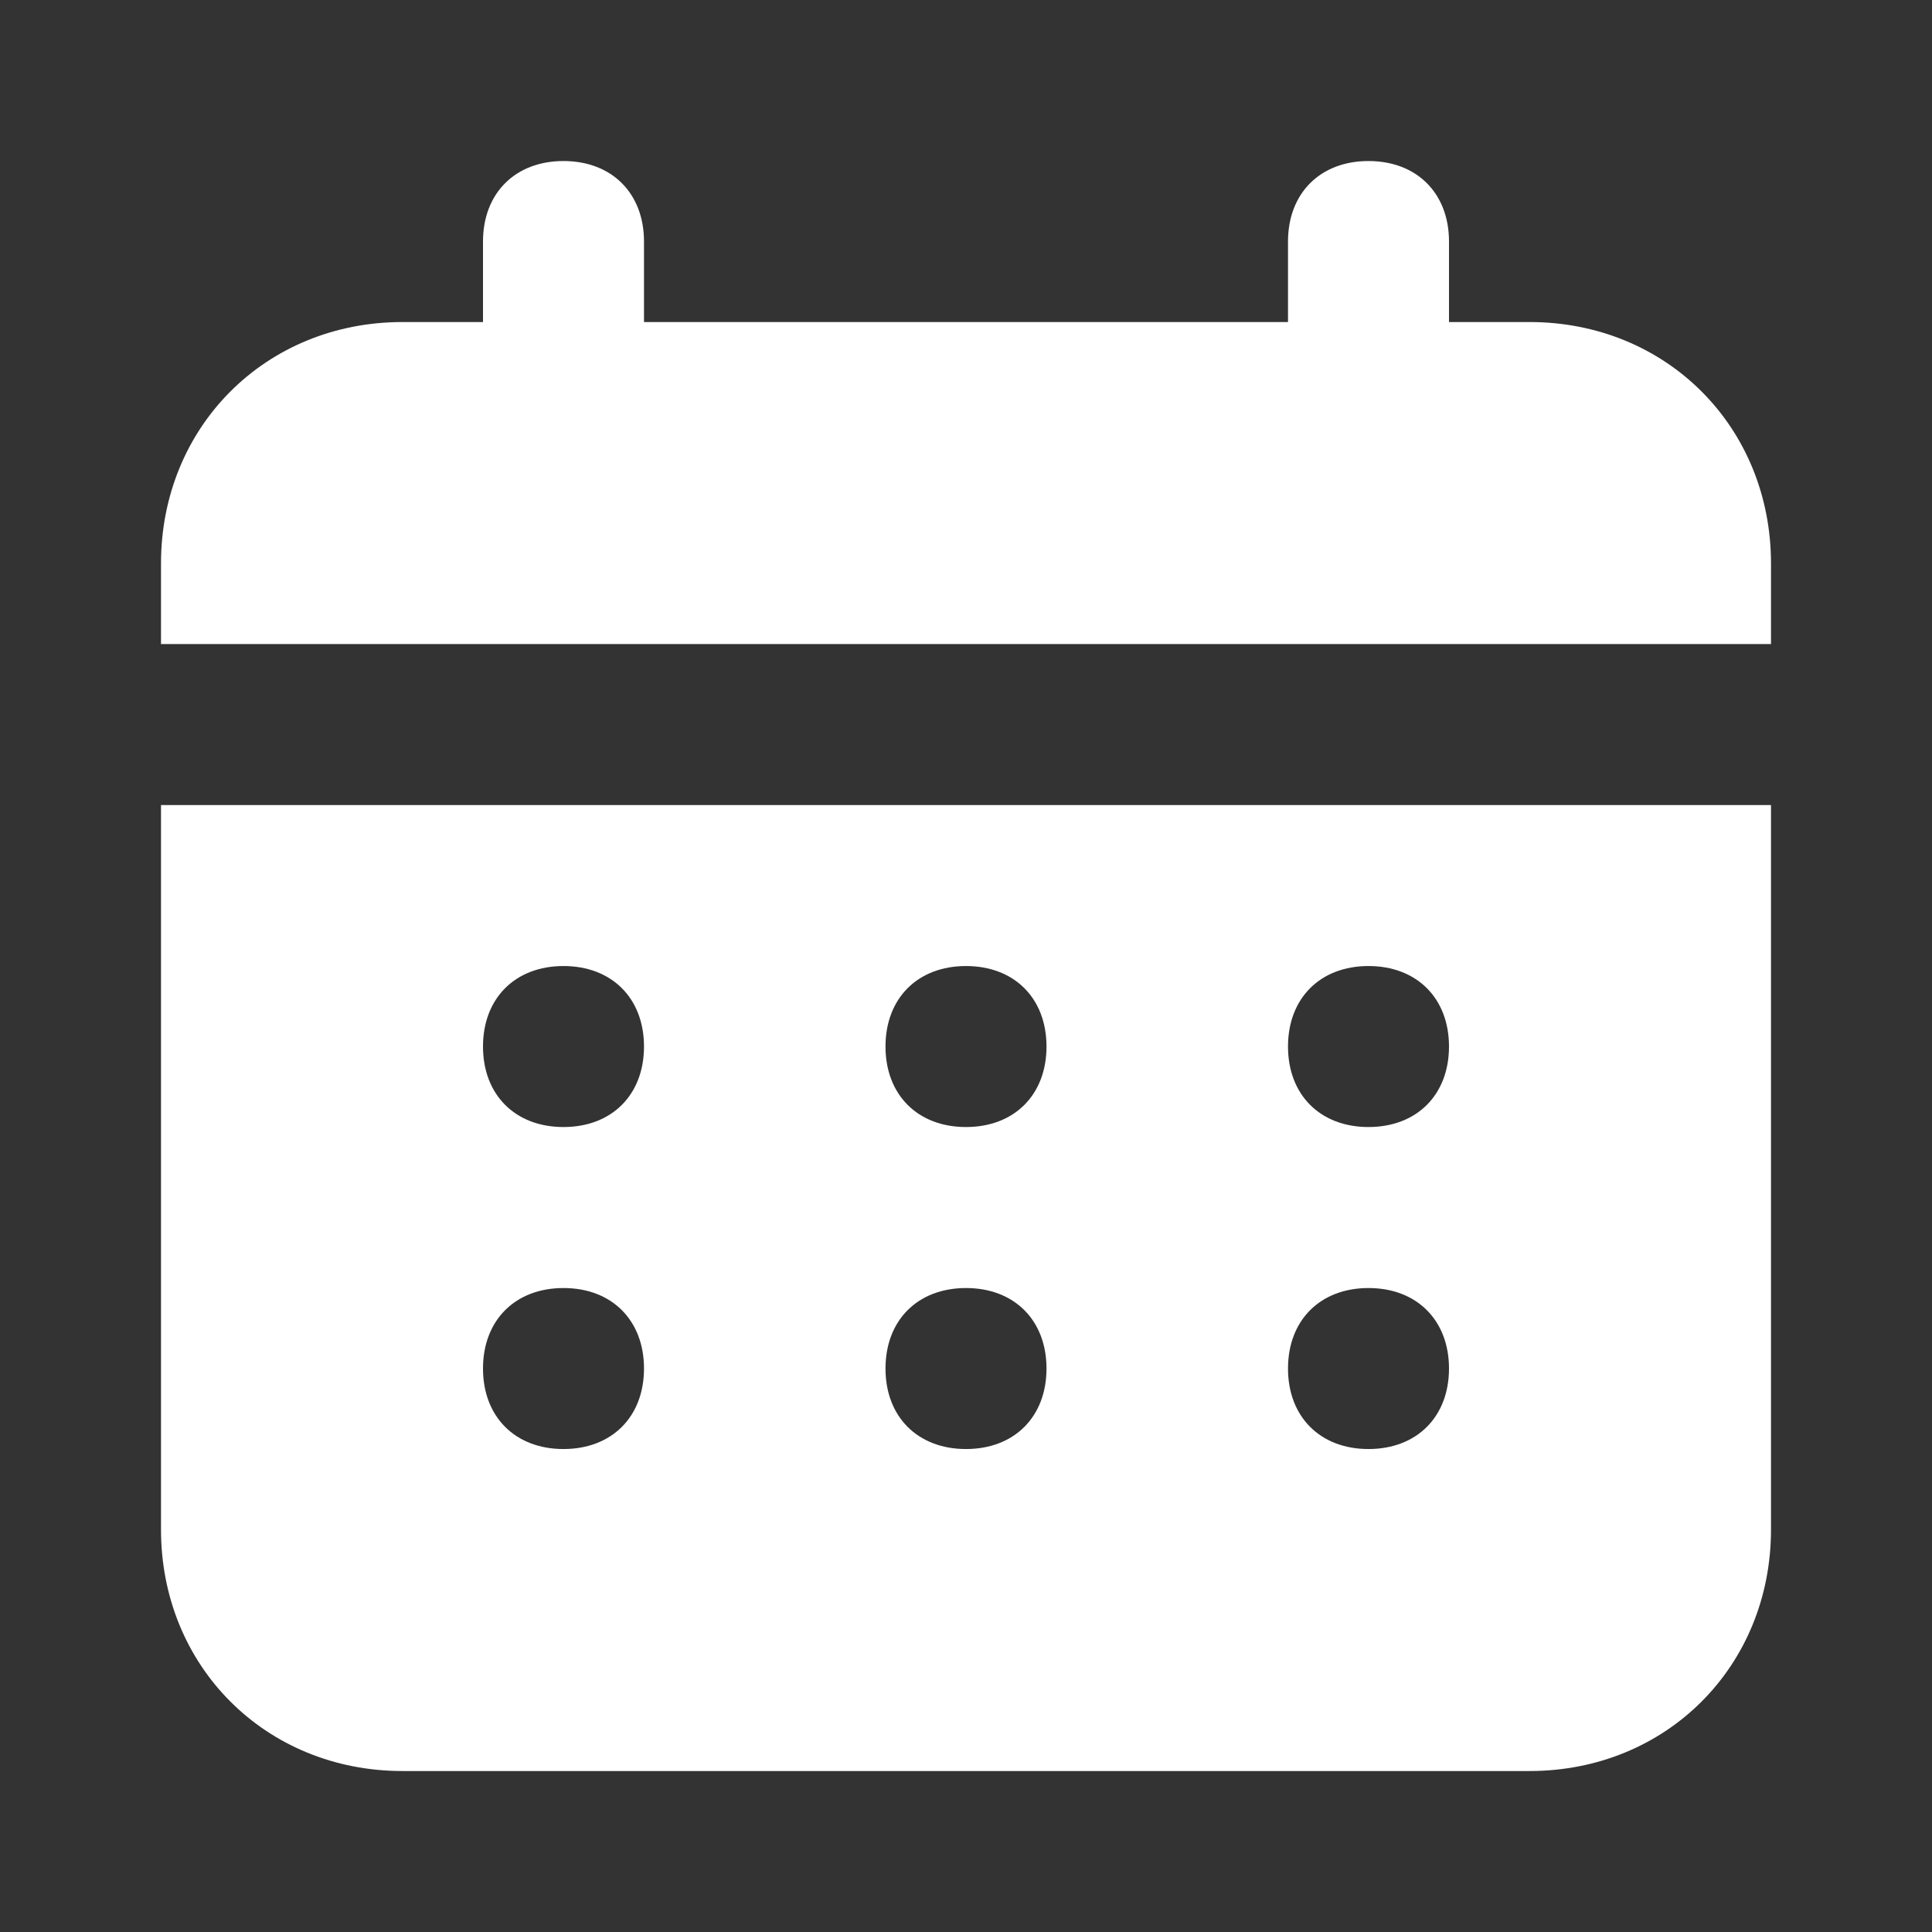
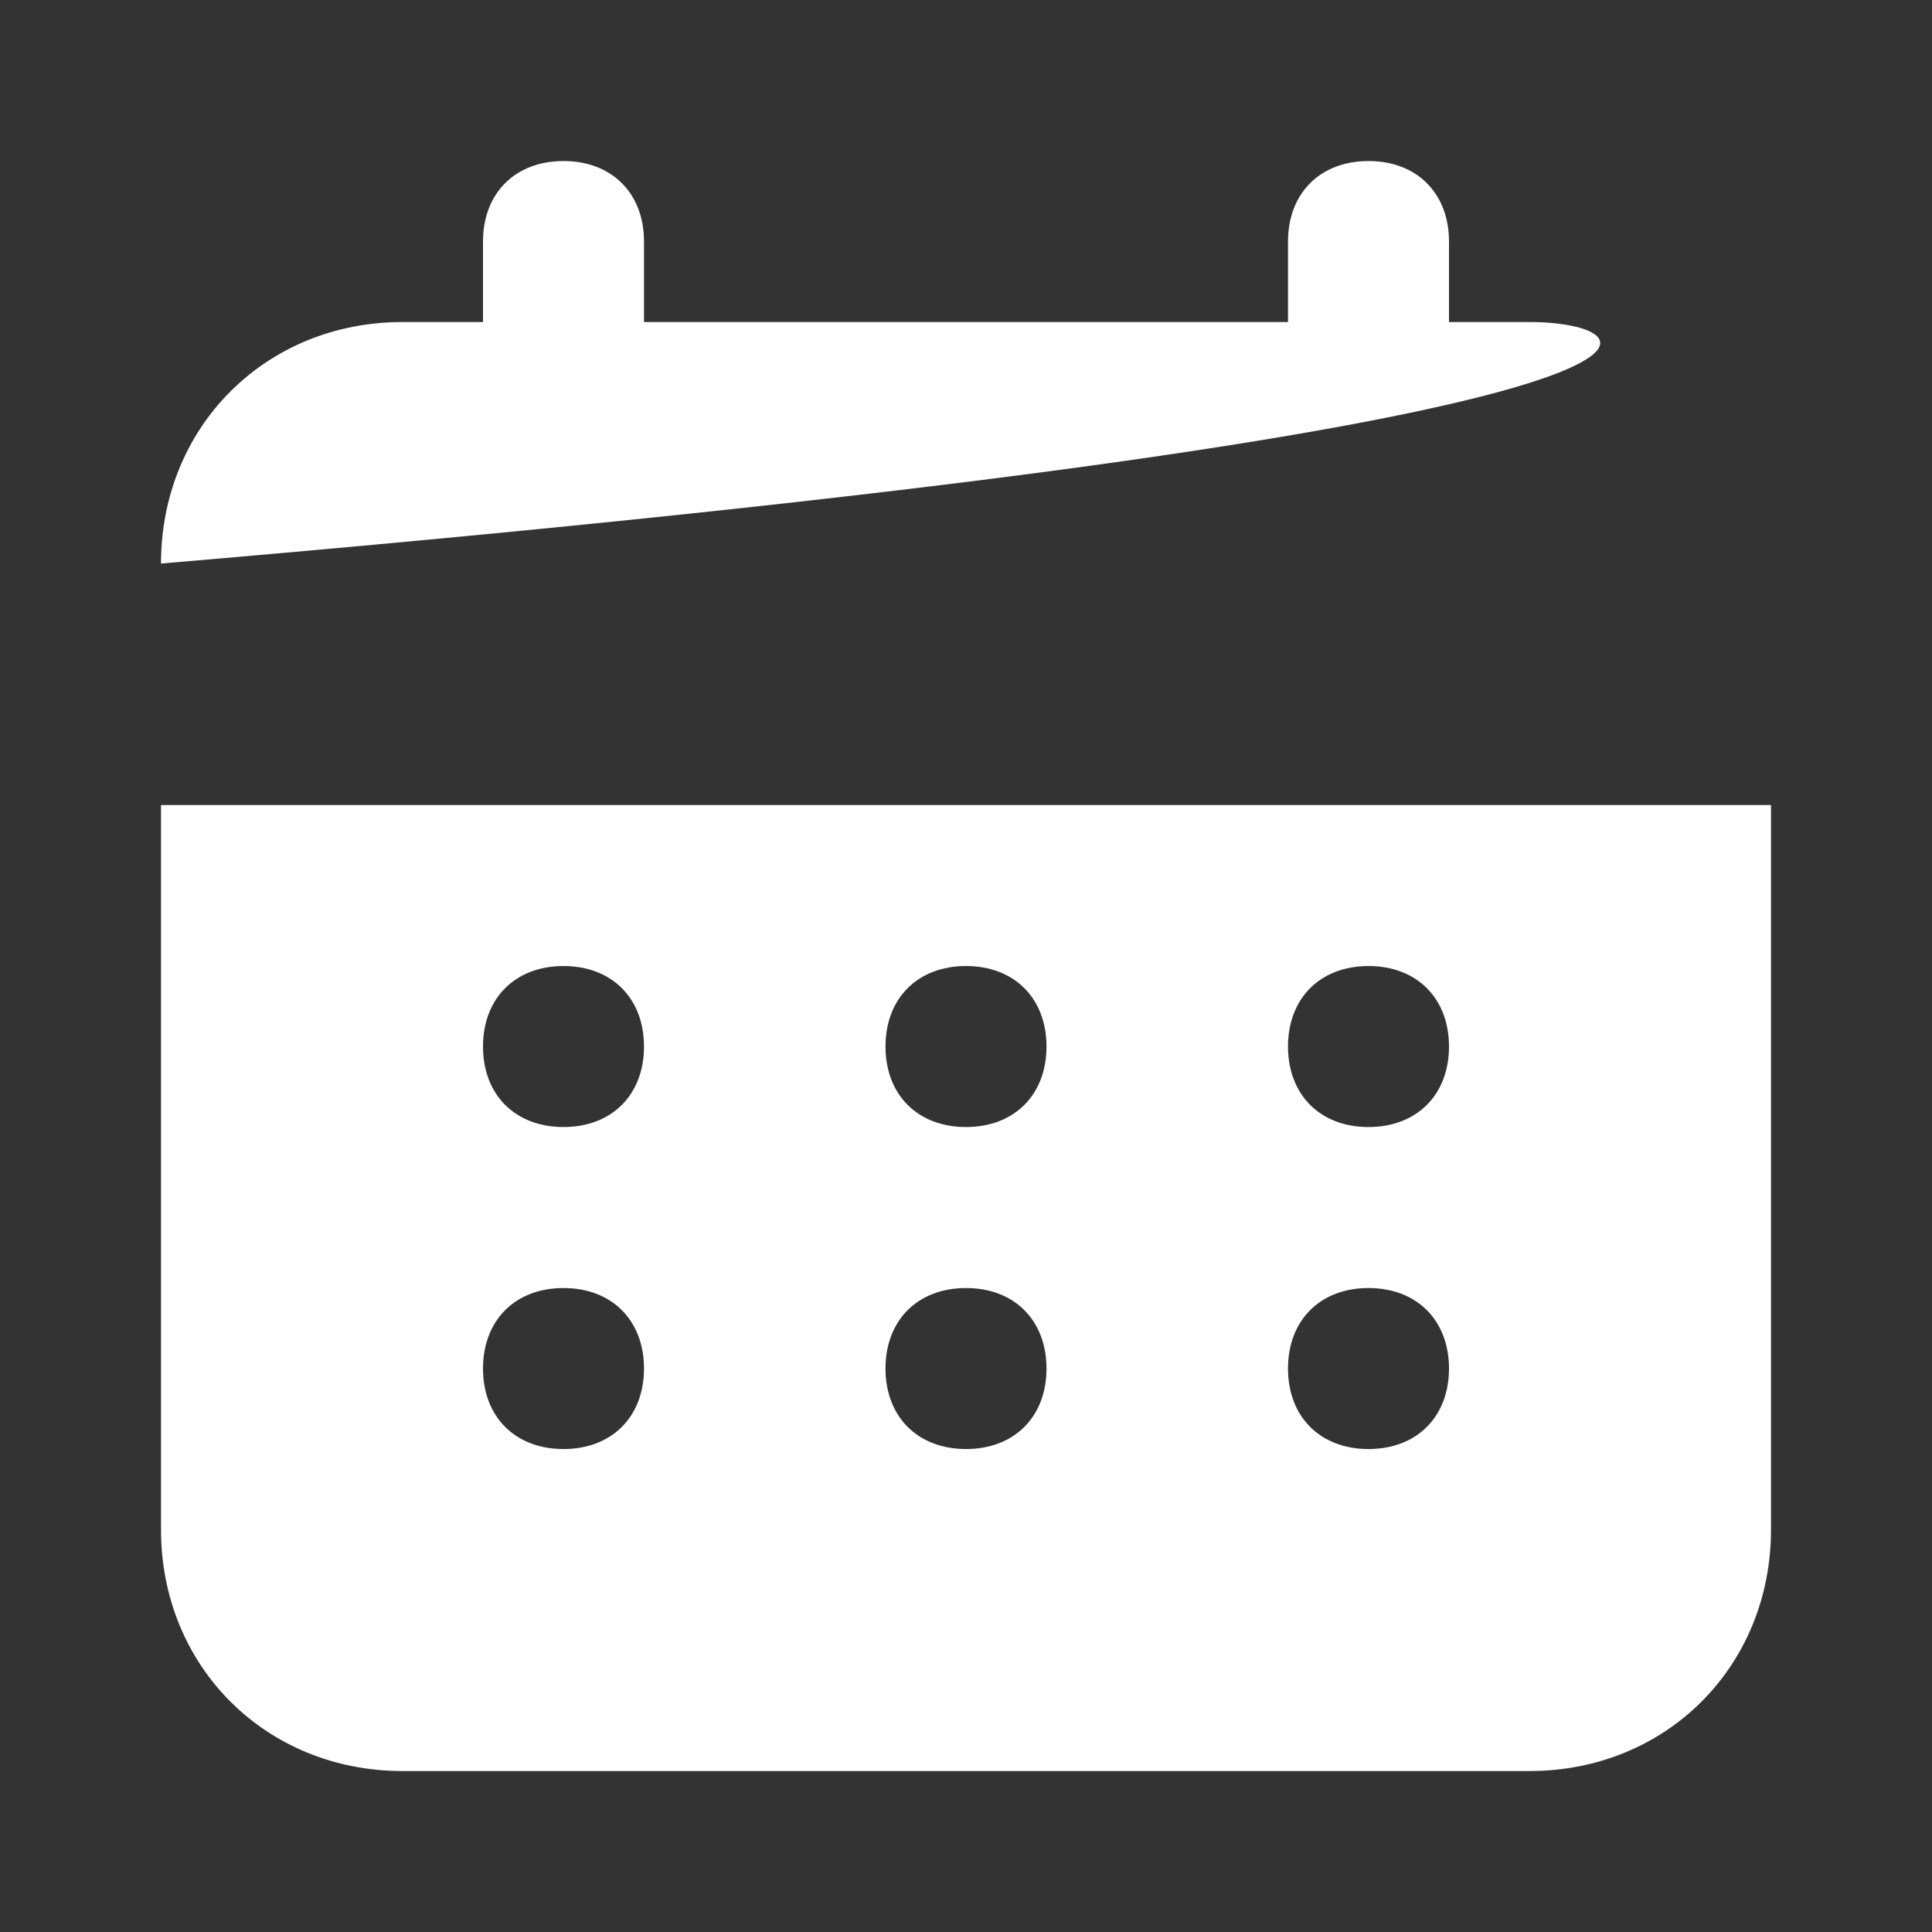
<svg xmlns="http://www.w3.org/2000/svg" width="60" height="60" viewBox="0 0 60 60" fill="none">
  <rect x="0" y="0" width="60" height="60" fill="#333333" stroke="none" />
-   <path d="M47.5 10.001H45V7.501C45 6.001 44 5.001 42.5 5.001C41 5.001 40 6.001 40 7.501V10.001H20V7.501C20 6.001 19 5.001 17.5 5.001C16 5.001 15 6.001 15 7.501V10.001H12.5C8.25 10.001 5 13.251 5 17.501V20.001H55V17.501C55 13.251 51.75 10.001 47.5 10.001ZM5 47.501C5 51.751 8.25 55.001 12.5 55.001H47.5C51.75 55.001 55 51.751 55 47.501V25.001H5V47.501ZM42.5 30.001C44 30.001 45 31.001 45 32.501C45 34.001 44 35.001 42.5 35.001C41 35.001 40 34.001 40 32.501C40 31.001 41 30.001 42.5 30.001ZM42.5 40.001C44 40.001 45 41.001 45 42.501C45 44.001 44 45.001 42.5 45.001C41 45.001 40 44.001 40 42.501C40 41.001 41 40.001 42.5 40.001ZM30 30.001C31.5 30.001 32.5 31.001 32.5 32.501C32.5 34.001 31.5 35.001 30 35.001C28.5 35.001 27.5 34.001 27.5 32.501C27.5 31.001 28.5 30.001 30 30.001ZM30 40.001C31.5 40.001 32.5 41.001 32.5 42.501C32.5 44.001 31.5 45.001 30 45.001C28.5 45.001 27.5 44.001 27.5 42.501C27.5 41.001 28.5 40.001 30 40.001ZM17.5 30.001C19 30.001 20 31.001 20 32.501C20 34.001 19 35.001 17.5 35.001C16 35.001 15 34.001 15 32.501C15 31.001 16 30.001 17.5 30.001ZM17.5 40.001C19 40.001 20 41.001 20 42.501C20 44.001 19 45.001 17.5 45.001C16 45.001 15 44.001 15 42.501C15 41.001 16 40.001 17.5 40.001Z" fill="white" />
+   <path d="M47.5 10.001H45V7.501C45 6.001 44 5.001 42.5 5.001C41 5.001 40 6.001 40 7.501V10.001H20V7.501C20 6.001 19 5.001 17.5 5.001C16 5.001 15 6.001 15 7.501V10.001H12.5C8.25 10.001 5 13.251 5 17.501V20.001V17.501C55 13.251 51.75 10.001 47.5 10.001ZM5 47.501C5 51.751 8.25 55.001 12.5 55.001H47.5C51.75 55.001 55 51.751 55 47.501V25.001H5V47.501ZM42.5 30.001C44 30.001 45 31.001 45 32.501C45 34.001 44 35.001 42.5 35.001C41 35.001 40 34.001 40 32.501C40 31.001 41 30.001 42.5 30.001ZM42.5 40.001C44 40.001 45 41.001 45 42.501C45 44.001 44 45.001 42.5 45.001C41 45.001 40 44.001 40 42.501C40 41.001 41 40.001 42.5 40.001ZM30 30.001C31.5 30.001 32.5 31.001 32.5 32.501C32.5 34.001 31.5 35.001 30 35.001C28.5 35.001 27.5 34.001 27.5 32.501C27.5 31.001 28.5 30.001 30 30.001ZM30 40.001C31.5 40.001 32.5 41.001 32.5 42.501C32.5 44.001 31.5 45.001 30 45.001C28.5 45.001 27.5 44.001 27.5 42.501C27.5 41.001 28.5 40.001 30 40.001ZM17.5 30.001C19 30.001 20 31.001 20 32.501C20 34.001 19 35.001 17.5 35.001C16 35.001 15 34.001 15 32.501C15 31.001 16 30.001 17.5 30.001ZM17.5 40.001C19 40.001 20 41.001 20 42.501C20 44.001 19 45.001 17.5 45.001C16 45.001 15 44.001 15 42.501C15 41.001 16 40.001 17.5 40.001Z" fill="white" />
</svg>